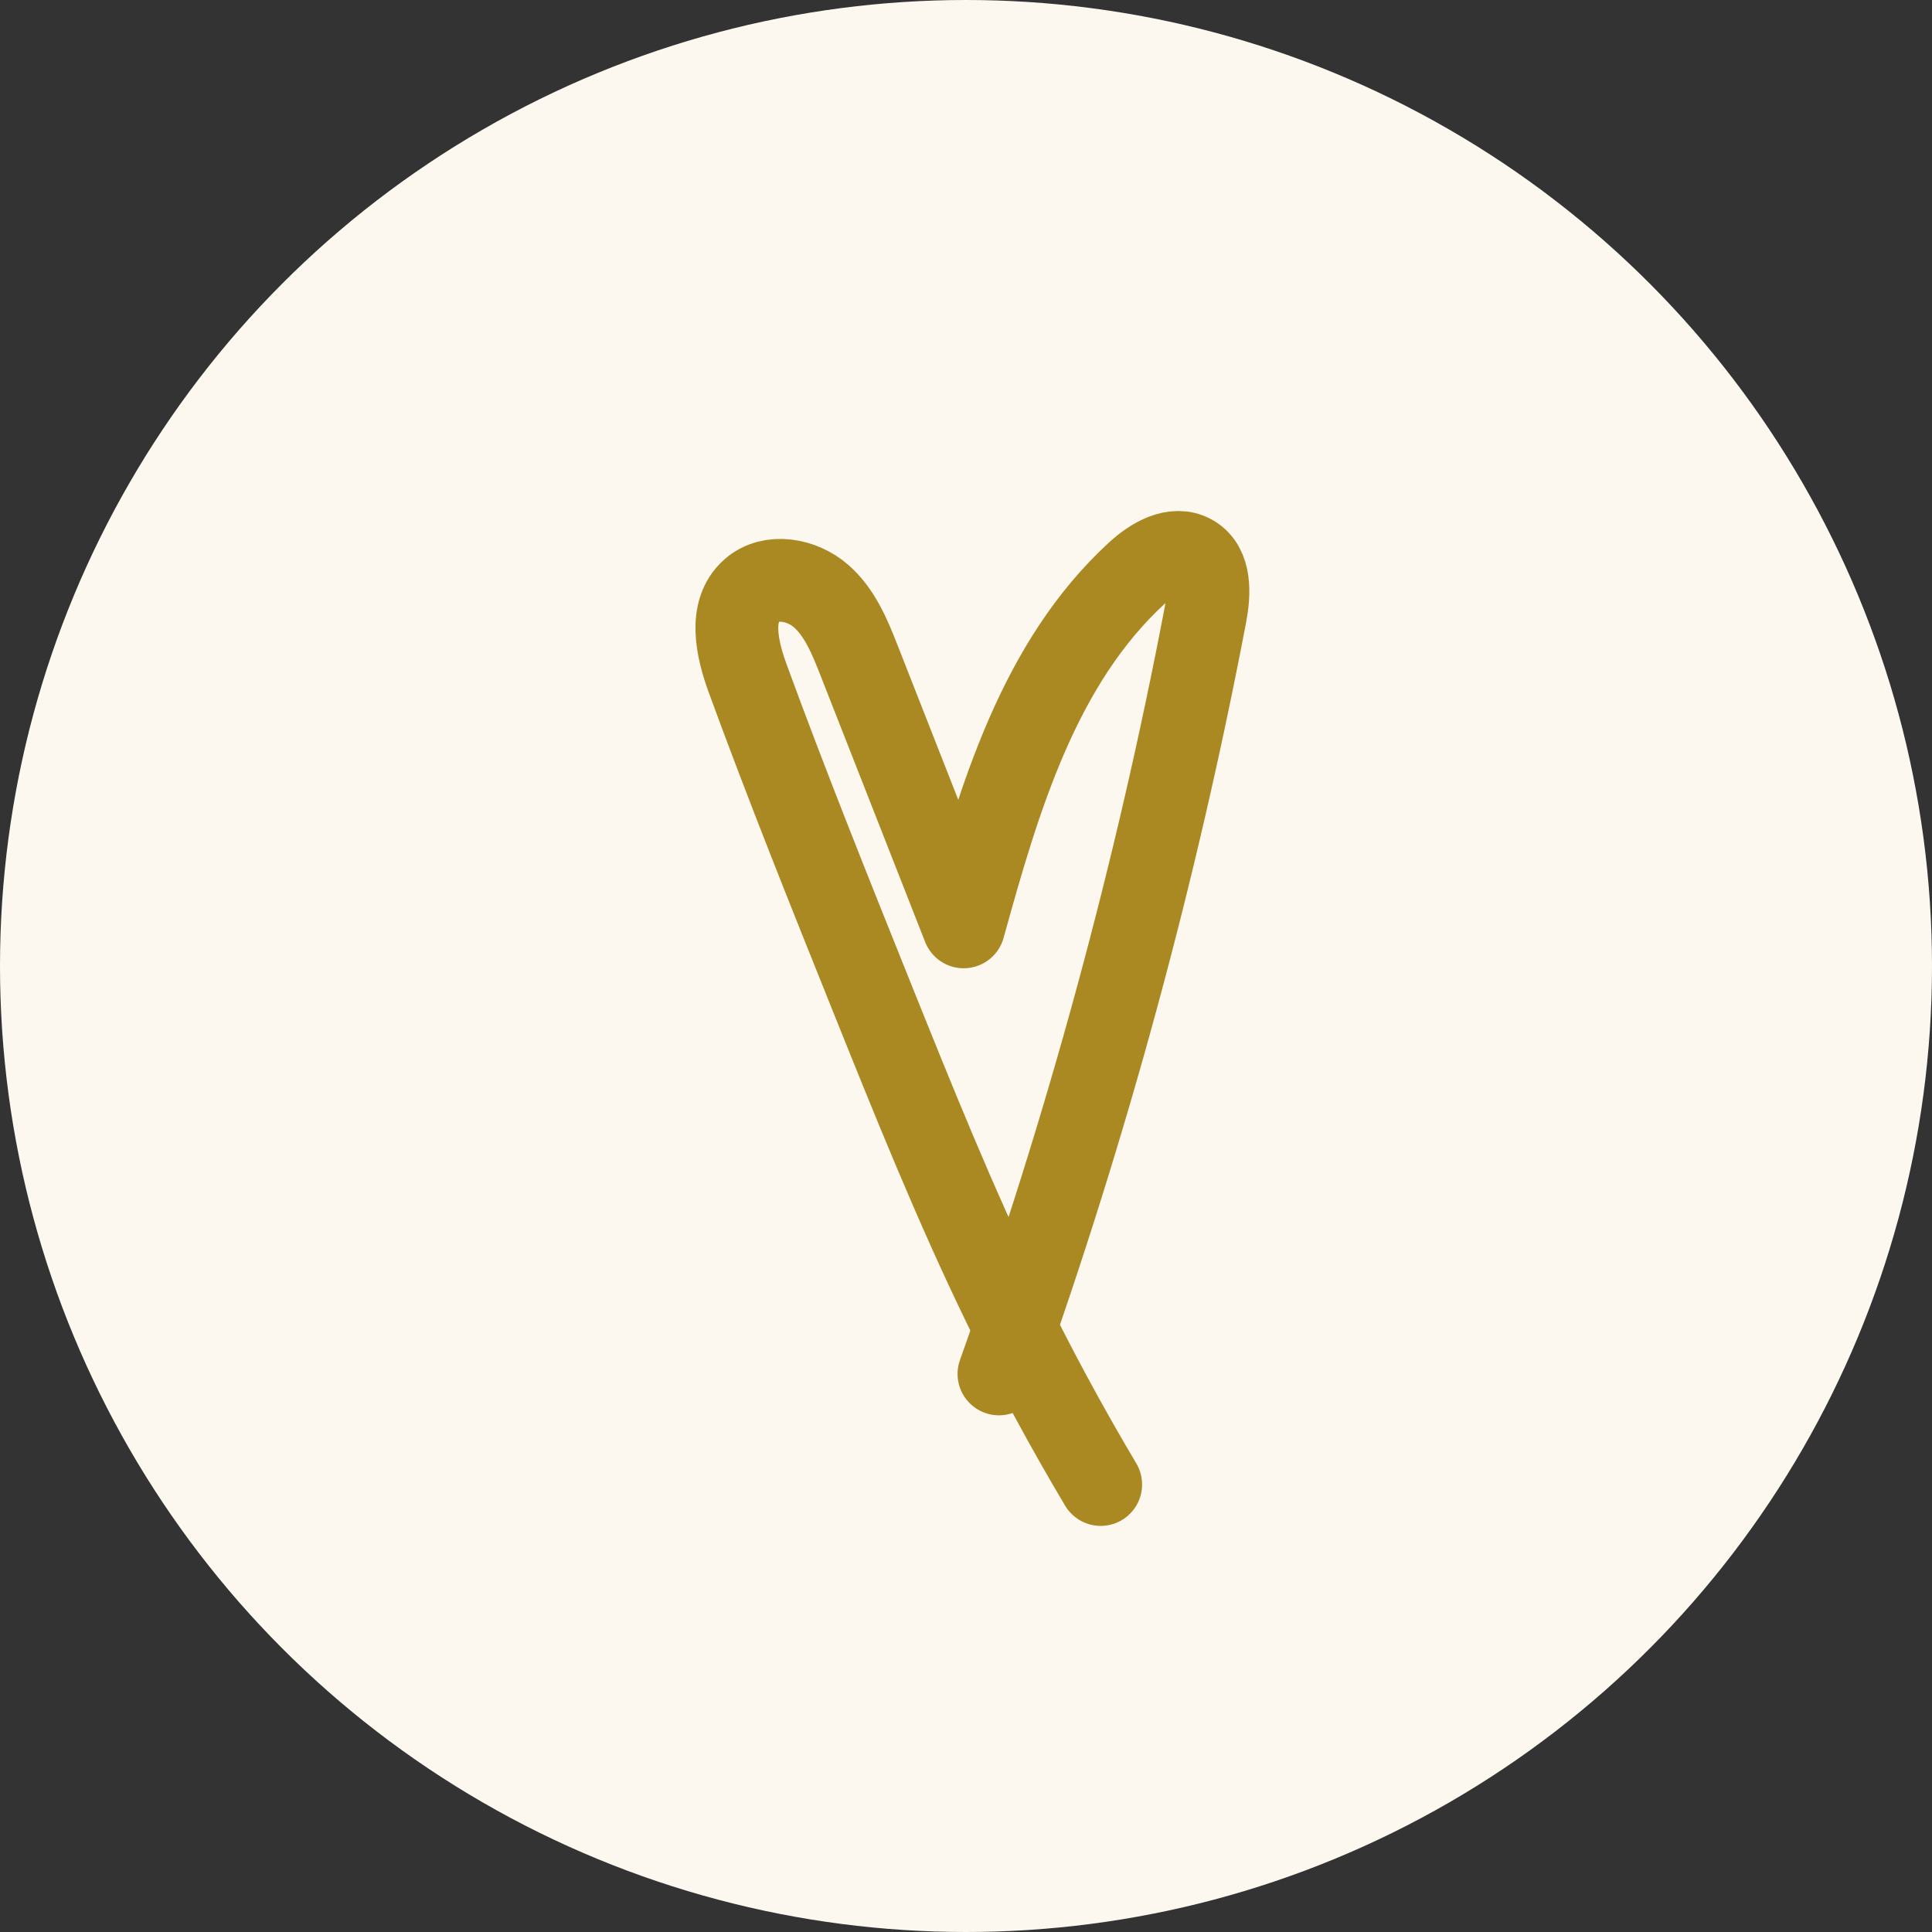
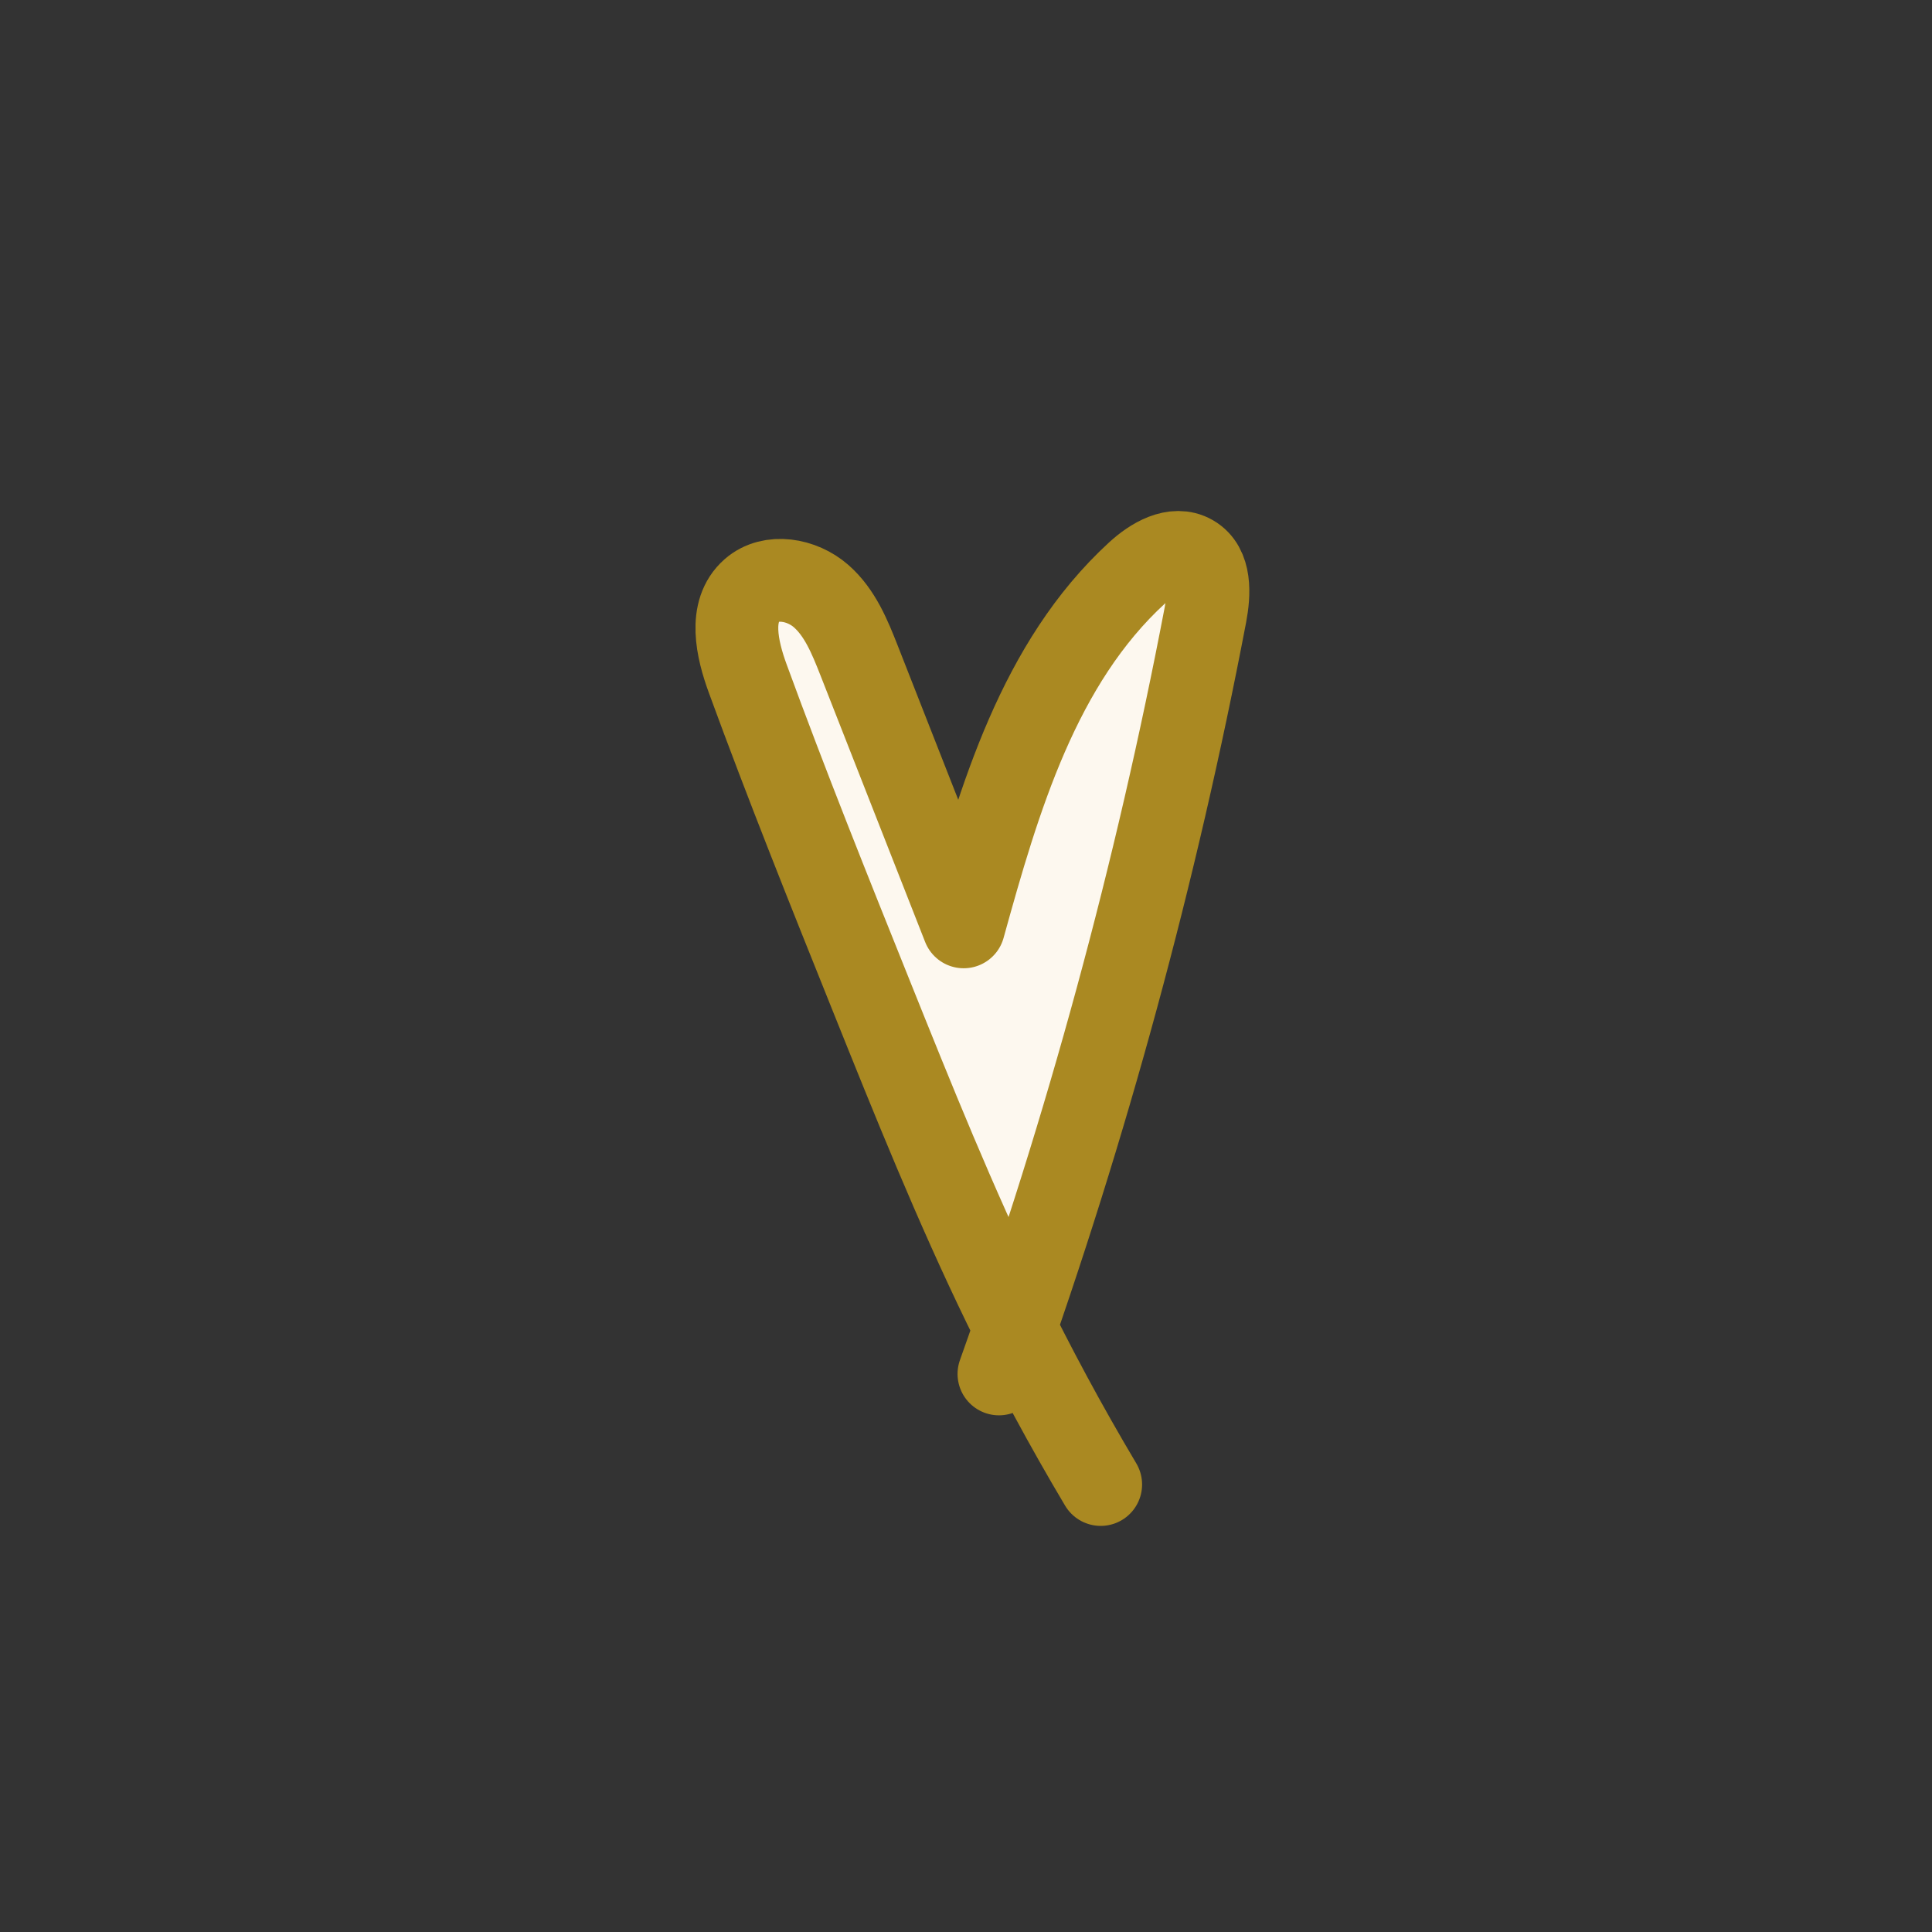
<svg xmlns="http://www.w3.org/2000/svg" width="35" height="35" viewBox="0 0 35 35" fill="none">
  <rect x="0" y="0" width="35" height="35" fill="#333333" stroke="none" />
-   <circle cx="17.5" cy="17.5" r="17.5" fill="#FDF8EF" />
  <path d="M18.097 24.89C19.694 20.412 20.945 15.81 21.837 11.139C21.91 10.756 21.936 10.269 21.599 10.074C21.275 9.887 20.874 10.126 20.599 10.379C18.82 12.011 18.101 14.465 17.458 16.791C16.826 15.182 16.195 13.573 15.563 11.965C15.396 11.54 15.217 11.097 14.873 10.797C14.529 10.496 13.966 10.393 13.622 10.694C13.194 11.069 13.35 11.758 13.546 12.293C14.252 14.223 15.017 16.13 15.783 18.037C16.542 19.927 17.302 21.819 18.192 23.651C18.728 24.756 19.312 25.837 19.94 26.893" fill="#FDF8EF" />
  <path d="M18.097 24.89C19.694 20.412 20.945 15.81 21.837 11.139C21.91 10.756 21.936 10.269 21.599 10.074C21.275 9.887 20.874 10.126 20.599 10.379C18.82 12.011 18.101 14.465 17.458 16.791C16.826 15.182 16.195 13.573 15.563 11.965C15.396 11.54 15.217 11.097 14.873 10.797C14.529 10.496 13.966 10.393 13.622 10.694C13.194 11.069 13.35 11.758 13.546 12.293C14.252 14.223 15.017 16.13 15.783 18.037C16.542 19.927 17.302 21.819 18.192 23.651C18.728 24.756 19.312 25.837 19.94 26.893" stroke="#AA8922" stroke-width="1.5" stroke-miterlimit="10" stroke-linecap="round" stroke-linejoin="round" />
</svg>